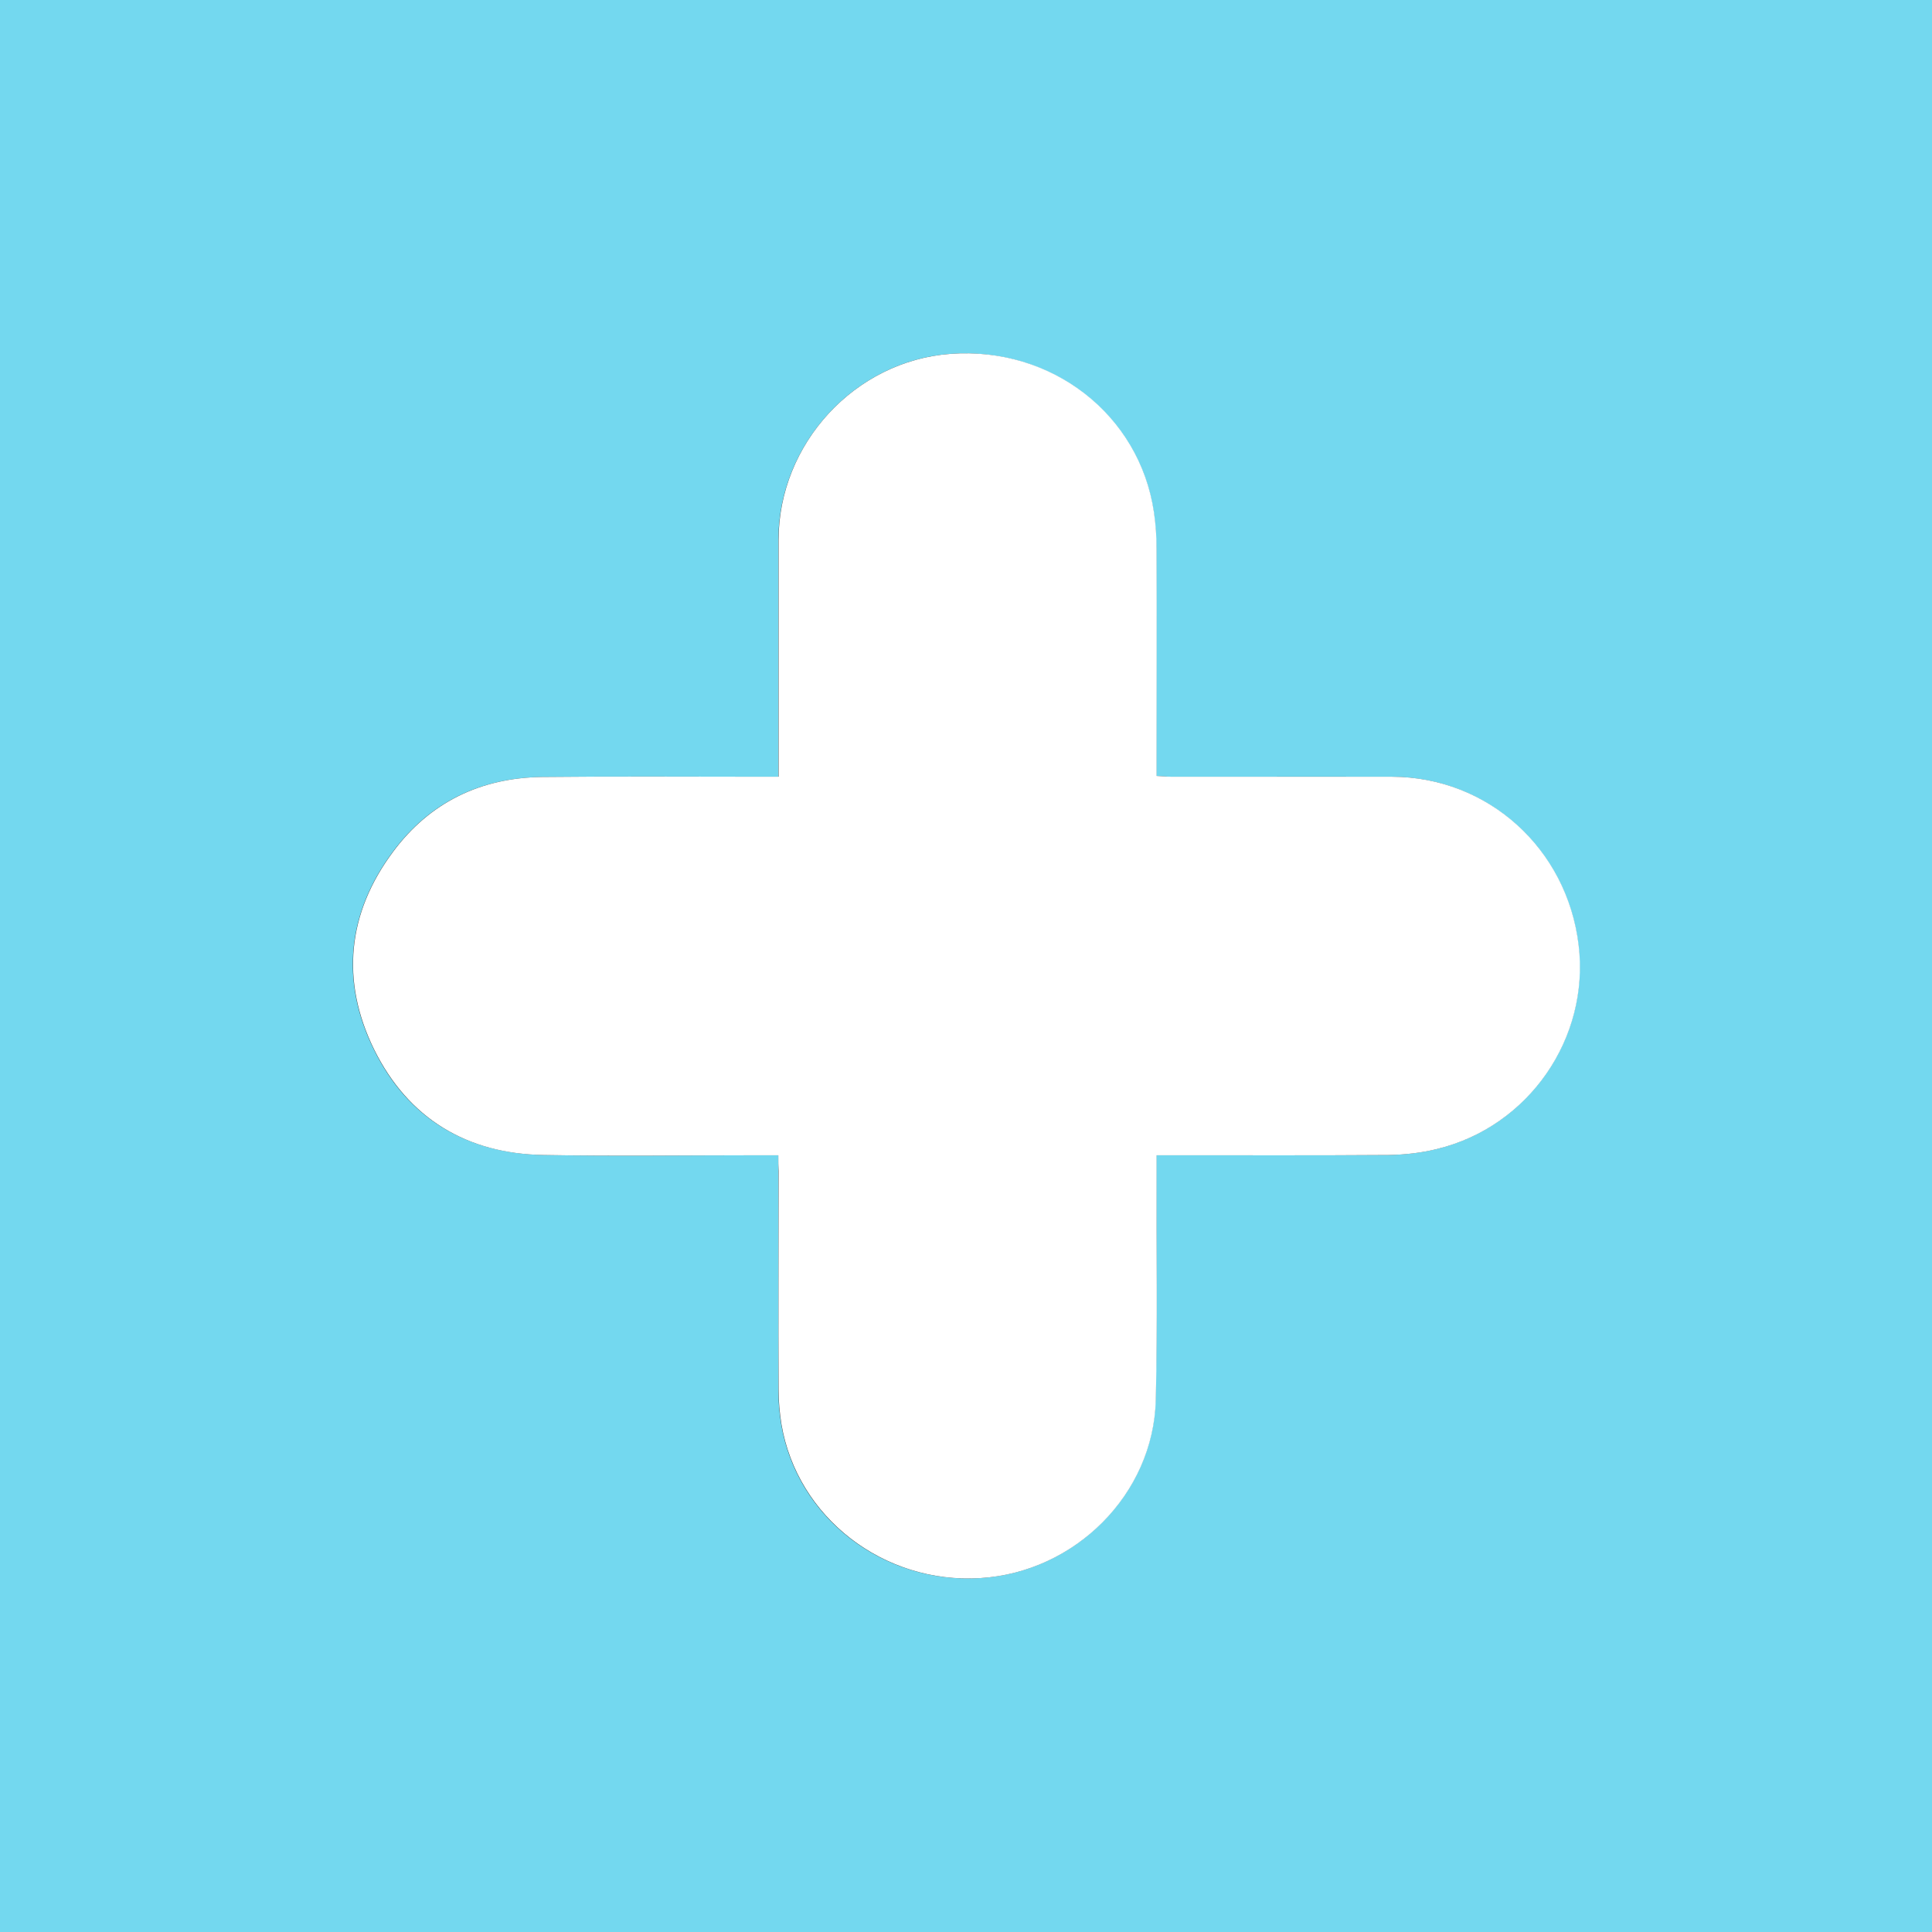
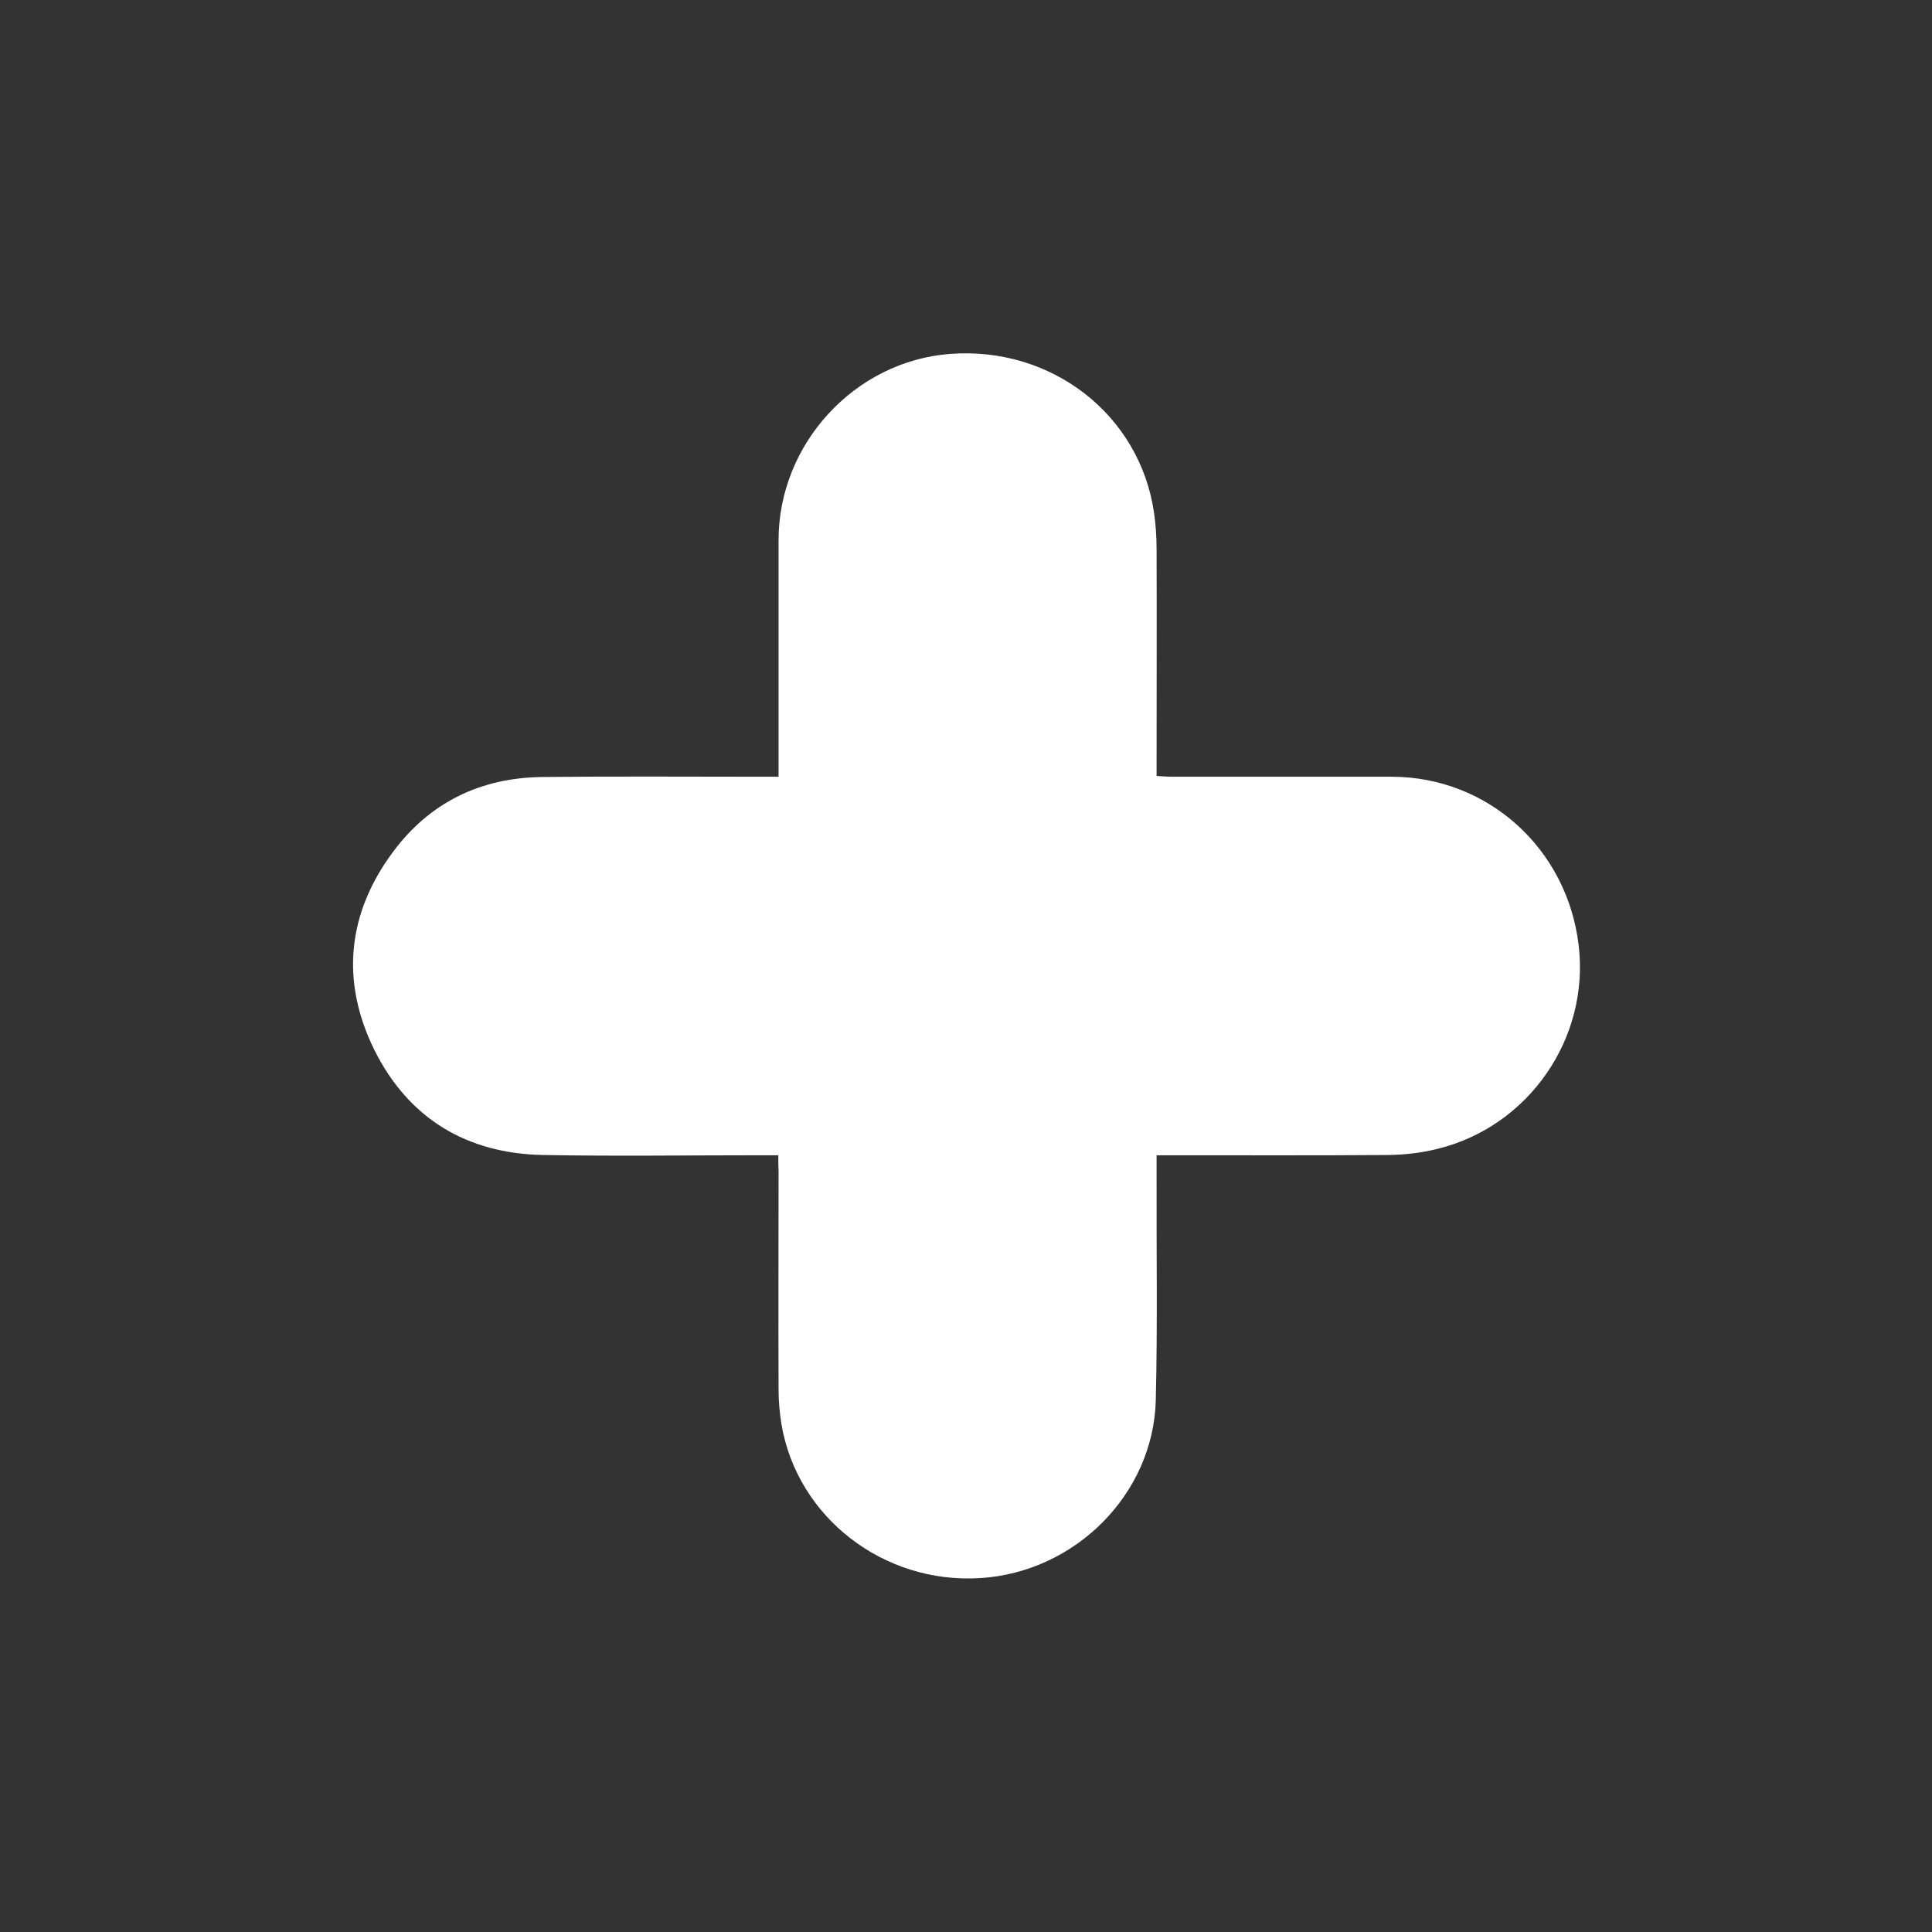
<svg xmlns="http://www.w3.org/2000/svg" version="1.1" id="Livello_1" x="0px" y="0px" viewBox="0 0 737 737" style="enable-background:new 0 0 737 737;" xml:space="preserve">
  <rect x="0" y="0" width="737" height="737" fill="#333333" stroke="none" />
  <style type="text/css">
	.st0{fill:#73D8EF;}
	.st1{fill:#FFFFFF;}
</style>
  <g>
-     <path class="st0" d="M737,737c-245.7,0-491.3,0-737,0C0,491.3,0,245.7,0,0c245.7,0,491.3,0,737,0C737,245.7,737,491.3,737,737z    M296.9,440.7c0,2.4,0,4.2,0,6c0,27.8,0,55.6,0,83.4c0,4.4,0.4,8.9,1.1,13.2c6,35.6,38.9,61,75.8,58.7c36.2-2.2,66.1-32,67-67.9   c0.7-29.1,0.3-58.2,0.3-87.3c0-1.9,0-3.8,0-6.1c2.7,0,4.7,0,6.6,0c27.3,0,54.6,0.1,81.9-0.1c6.2-0.1,12.5-0.8,18.5-2.3   c35-8.5,58.3-42.3,54-77.8c-4.4-36.8-34.7-64.1-71.2-64.2c-28-0.1-55.9,0-83.9,0c-1.9,0-3.8-0.2-5.9-0.3c0-2.4,0-4.2,0-6   c0-26.8,0-53.6,0-80.4c0-4.7-0.3-9.5-1-14.2c-5.5-37.2-39.1-63.2-77.7-60.4c-36.3,2.7-65.4,34.3-65.5,71c0,28.1,0,56.2,0,84.4   c0,1.8,0,3.5,0,5.9c-2.4,0-4.4,0-6.3,0c-28,0-55.9-0.2-83.9,0.1c-23.5,0.3-42.9,9.7-56.9,28.6c-17.4,23.4-20,49.3-7.2,75.3   c12.9,26.3,35.3,39.7,64.6,40.3c27.6,0.5,55.2,0.1,82.9,0.1C292.1,440.7,294.1,440.7,296.9,440.7z" />
    <path class="st1" d="M296.9,440.7c-2.8,0-4.7,0-6.7,0c-27.6,0-55.3,0.4-82.9-0.1c-29.3-0.5-51.6-14-64.6-40.3   c-12.8-26.1-10.2-51.9,7.2-75.3c14-18.9,33.4-28.3,56.9-28.6c27.9-0.3,55.9-0.1,83.9-0.1c1.9,0,3.8,0,6.3,0c0-2.4,0-4.1,0-5.9   c0-28.1,0-56.2,0-84.4c0-36.7,29.1-68.3,65.5-71c38.6-2.9,72.2,23.1,77.7,60.4c0.7,4.7,1,9.5,1,14.2c0.1,26.8,0,53.6,0,80.4   c0,1.8,0,3.6,0,6c2.2,0.1,4,0.3,5.9,0.3c28,0,55.9,0,83.9,0c36.6,0.1,66.8,27.4,71.2,64.2c4.3,35.5-19,69.3-54,77.8   c-6,1.5-12.3,2.2-18.5,2.3c-27.3,0.2-54.6,0.1-81.9,0.1c-2,0-3.9,0-6.6,0c0,2.3,0,4.2,0,6.1c-0.1,29.1,0.4,58.2-0.3,87.3   c-0.9,35.9-30.8,65.7-67,67.9c-36.9,2.3-69.8-23.2-75.8-58.7c-0.7-4.4-1.1-8.8-1.1-13.2c-0.1-27.8,0-55.6,0-83.4   C296.9,444.9,296.9,443.1,296.9,440.7z" />
  </g>
</svg>